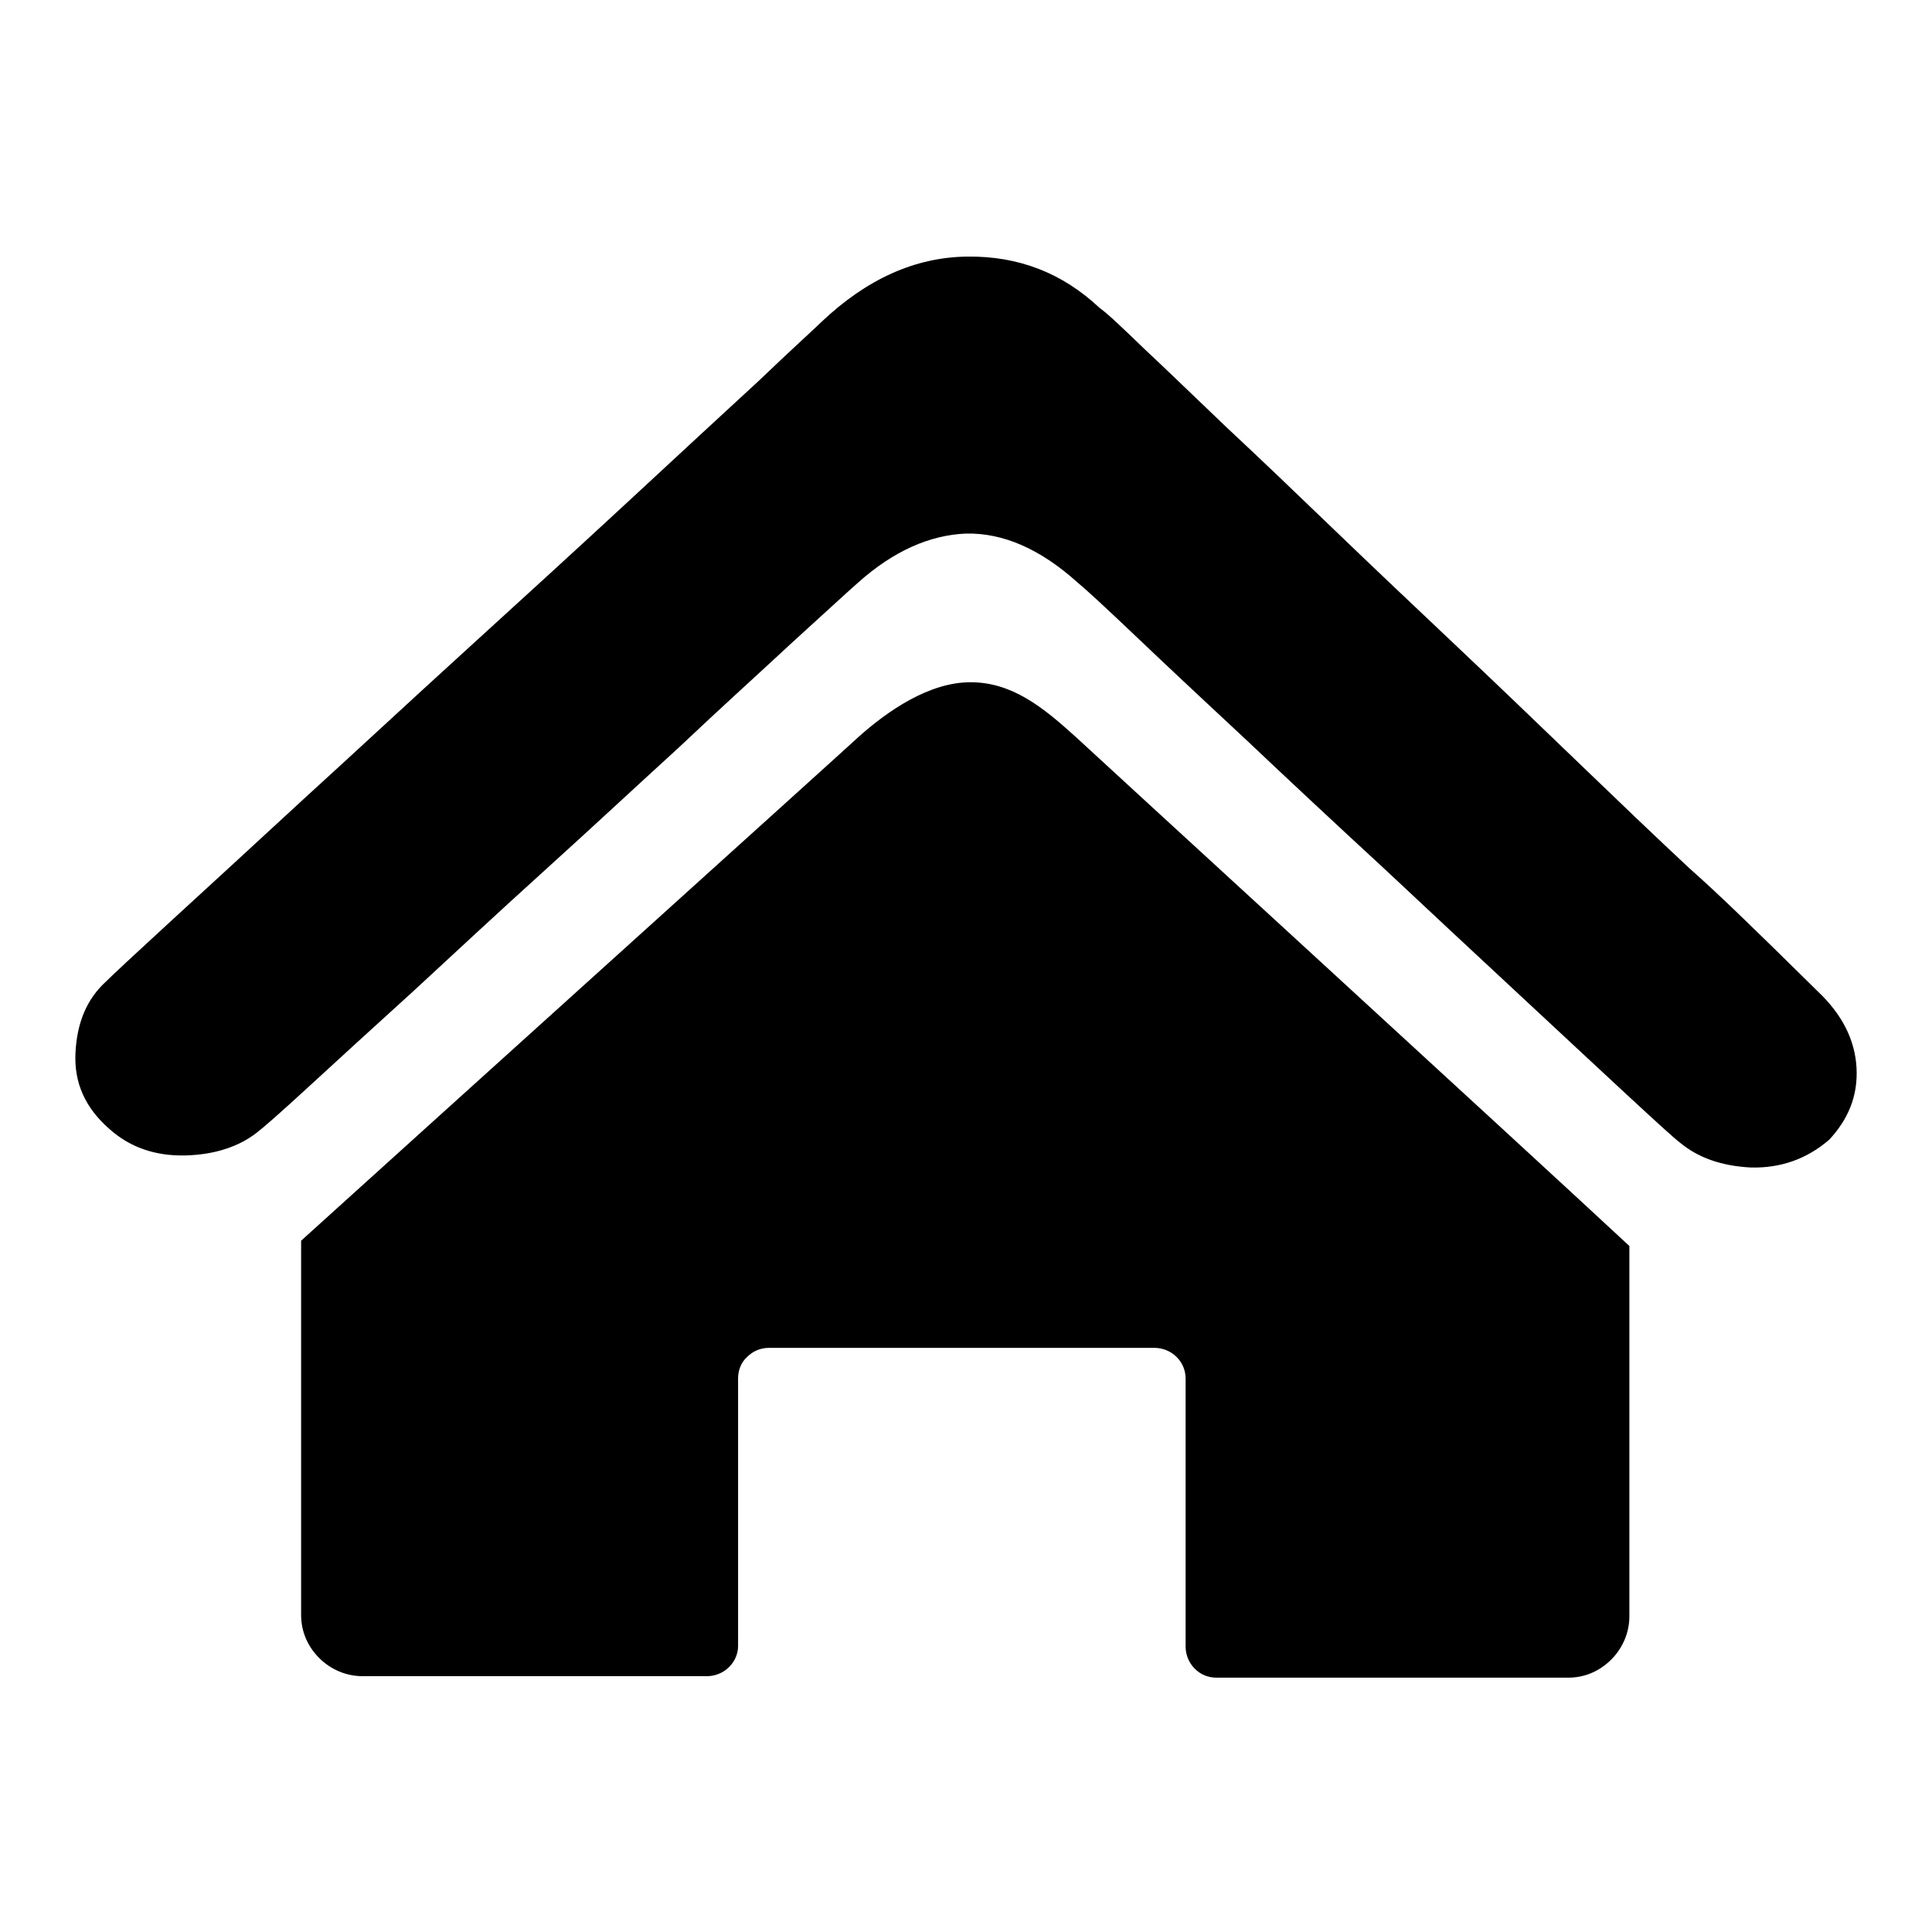
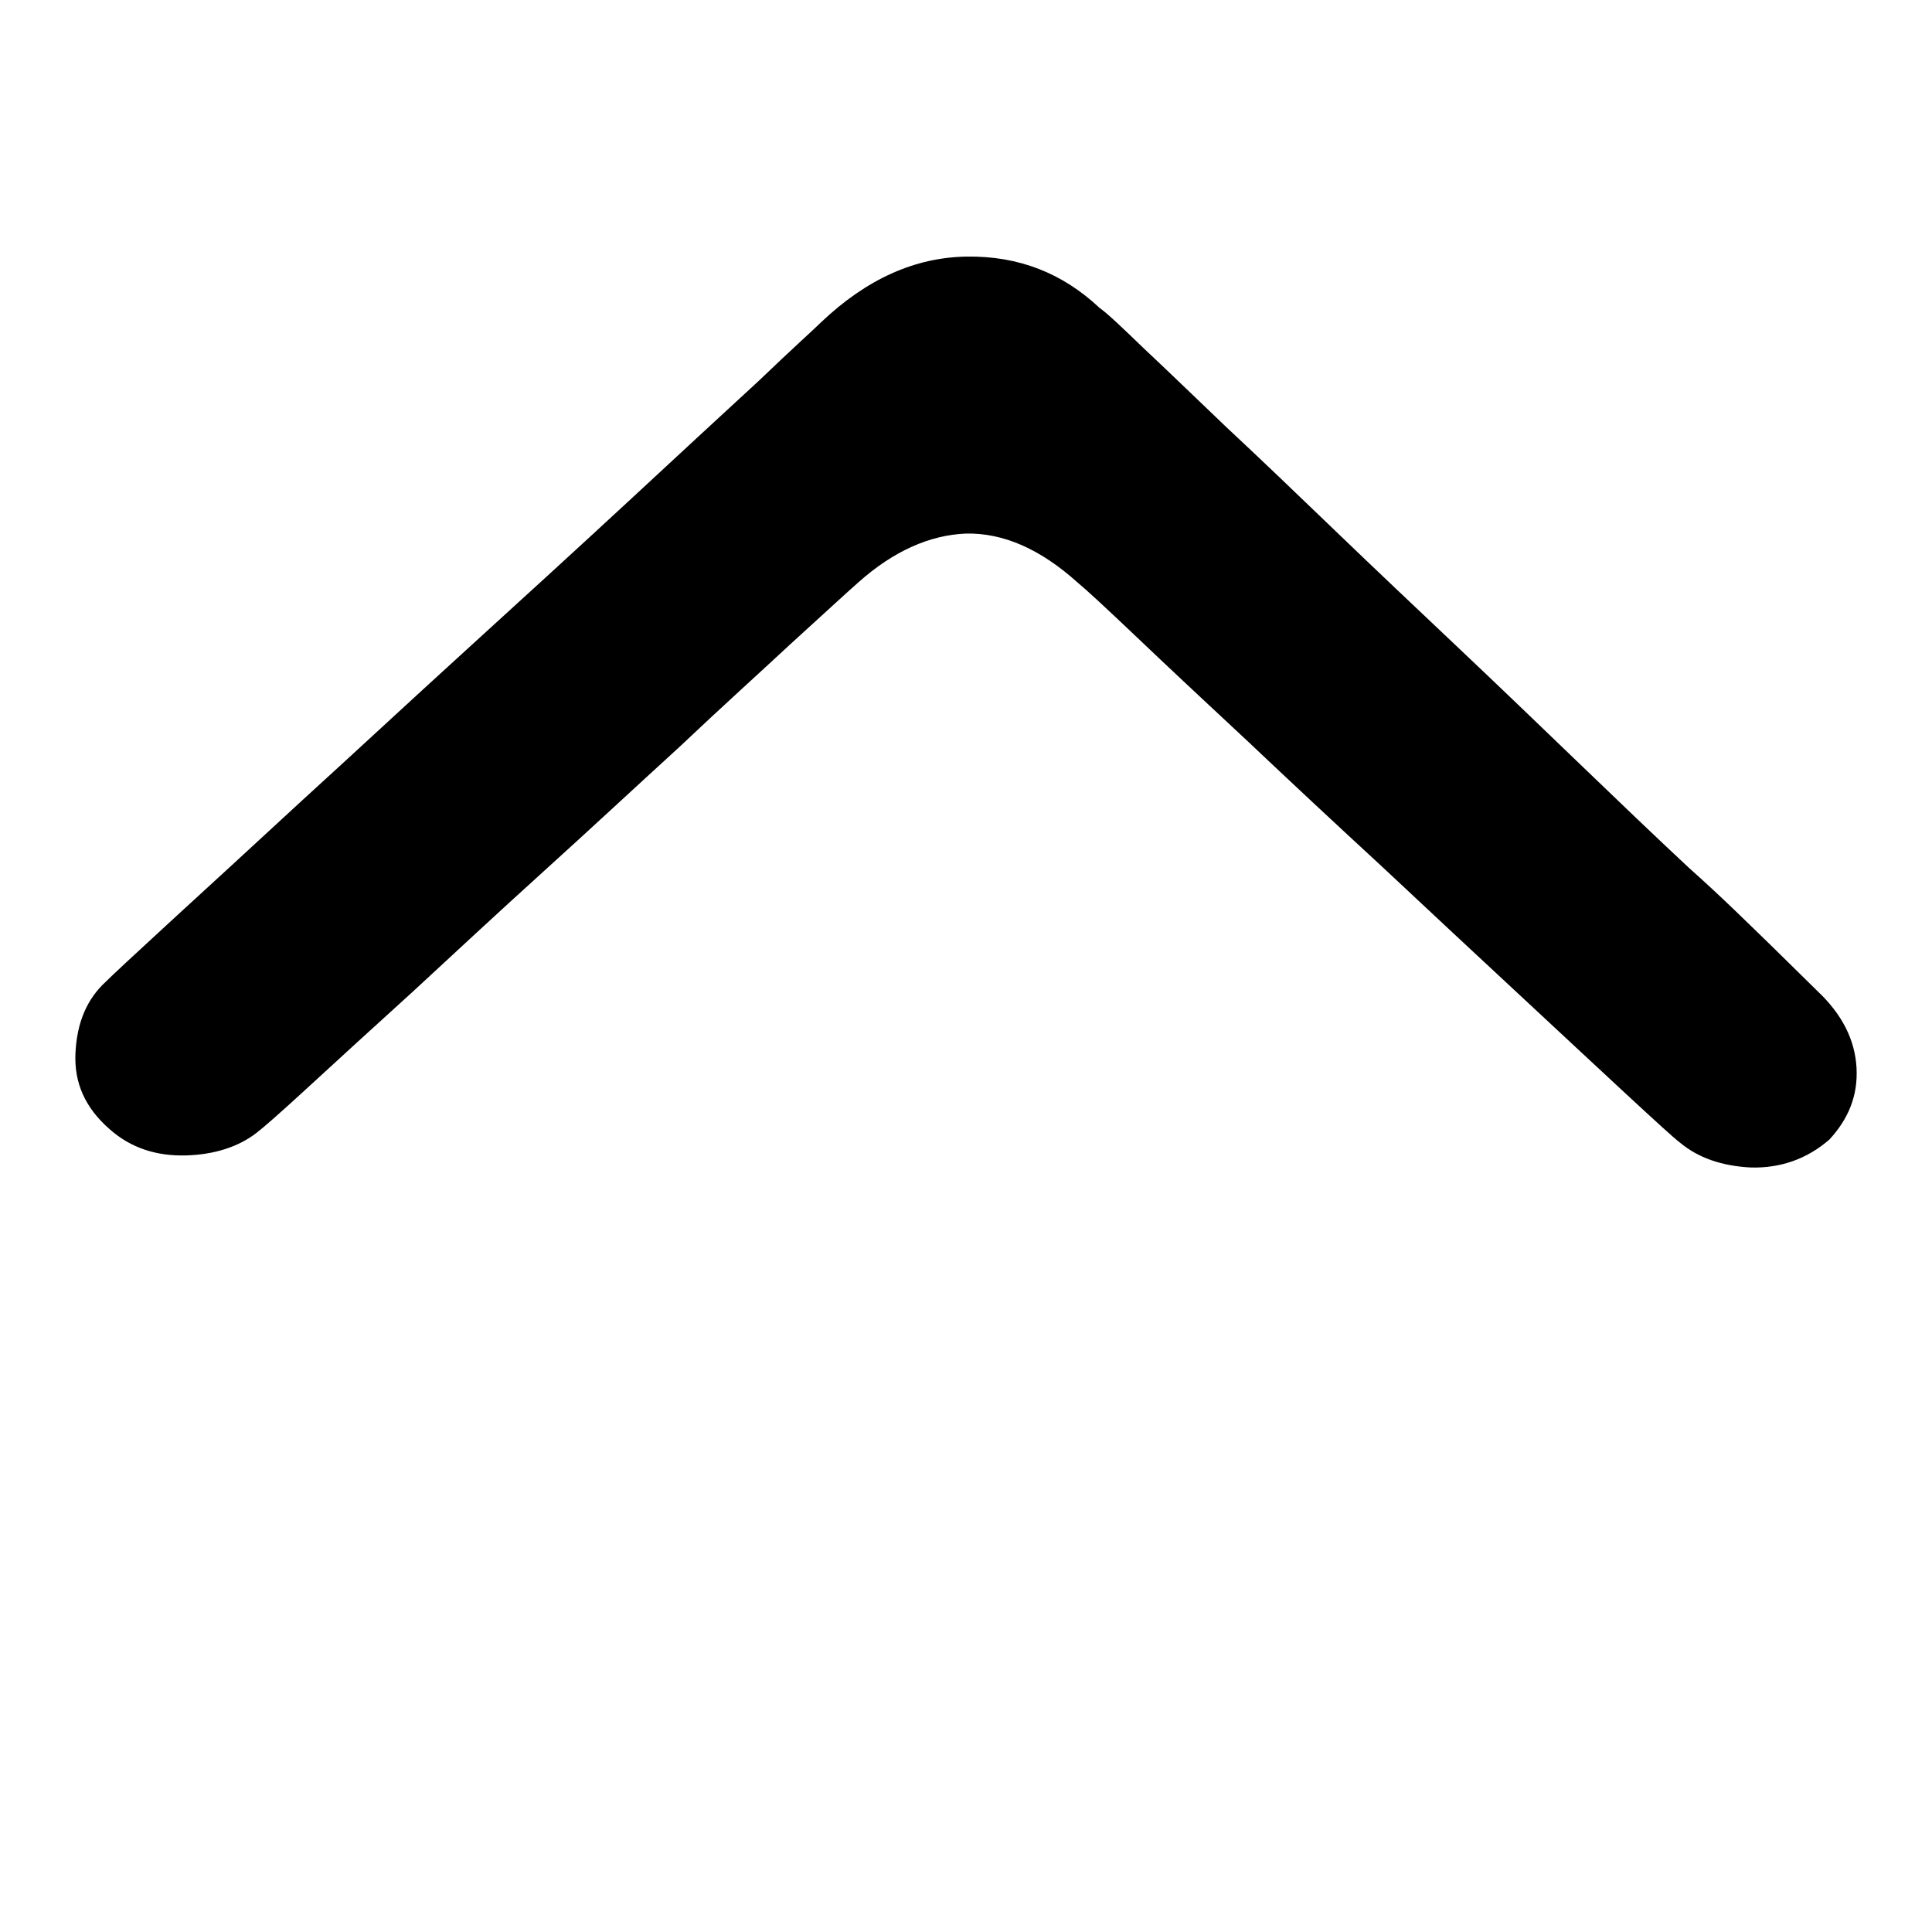
<svg xmlns="http://www.w3.org/2000/svg" version="1.1" x="0px" y="0px" viewBox="0 0 256 256" enable-background="new 0 0 256 256" xml:space="preserve">
  <g>
    <g>
-       <path fill="#000000" d="M142.6,97.7c-4.4-4-8.5-7.3-14-7.3s-11,3.8-14.9,7.3c-0.6,0.6-61,55.1-73.8,66.7V214c0,2.1,0.8,4.1,2.4,5.7c1.6,1.6,3.7,2.4,5.7,2.4h45.7c1,0,2.1-0.4,2.9-1.2c0.8-0.8,1.2-1.8,1.2-2.8v-35.5c0-1,0.4-2.1,1.2-2.8c0.8-0.8,1.8-1.2,2.9-1.2H153c1,0,2.1,0.4,2.9,1.2c0.8,0.8,1.2,1.8,1.2,2.9v35.5c0,1,0.4,2.1,1.2,2.9c0.8,0.8,1.8,1.2,2.9,1.2h46.6c2.1,0,4.1-0.8,5.7-2.4c1.6-1.6,2.4-3.7,2.4-5.7v-49.1C202.9,153,143.1,98.2,142.6,97.7L142.6,97.7z" />
      <path fill="#000000" d="M246,141.5c-0.2-3.7-1.9-7.1-5.2-10.2l-5.9-5.8c-3-2.9-6.6-6.5-11.1-10.5c-4.4-4.1-9.2-8.7-14.5-13.8c-5.3-5.1-10.6-10.2-16.1-15.4c-5.5-5.2-10.9-10.3-16.2-15.4c-5.3-5.1-10.1-9.7-14.5-13.8c-4.3-4.1-7.9-7.6-10.9-10.4c-3-2.9-4.9-4.7-5.9-5.4c-4.9-4.6-10.7-6.9-17.6-6.8c-6.9,0.1-13.3,3-19.3,8.7c-0.8,0.8-3.6,3.3-8.3,7.8c-4.8,4.4-10.5,9.7-17.2,15.9S69.6,79,61.8,86.1c-7.8,7.1-15,13.8-21.7,19.9c-6.7,6.2-12.5,11.5-17.4,16c-4.9,4.5-7.8,7.2-8.7,8.1c-2.5,2.3-3.8,5.4-4,9.4c-0.2,4,1.3,7.3,4.5,10.1c2.8,2.5,6.2,3.6,10.1,3.5c3.9-0.1,7.1-1.2,9.4-3c0.8-0.6,3.1-2.6,6.9-6.1c3.8-3.5,8.4-7.7,13.8-12.6c5.3-4.9,11.1-10.3,17.4-16c6.3-5.7,12.2-11.2,17.9-16.4c5.6-5.3,10.6-9.8,14.9-13.8c4.3-3.9,7.2-6.6,8.8-8c4.7-4.2,9.5-6.3,14.3-6.5c4.9-0.1,9.8,2,14.8,6.5c1.1,0.9,3.7,3.3,7.8,7.2c4.1,3.9,8.9,8.4,14.6,13.7c5.6,5.3,11.6,10.9,18,16.8c6.3,5.9,12.3,11.5,17.9,16.7c5.6,5.2,10.3,9.6,14.3,13.3c4,3.7,6.4,5.9,7.2,6.5c2.4,2,5.5,3.1,9.4,3.3c3.9,0.1,7.4-1.1,10.4-3.7C244.9,148.3,246.2,145.2,246,141.5L246,141.5z" />
    </g>
  </g>
</svg>